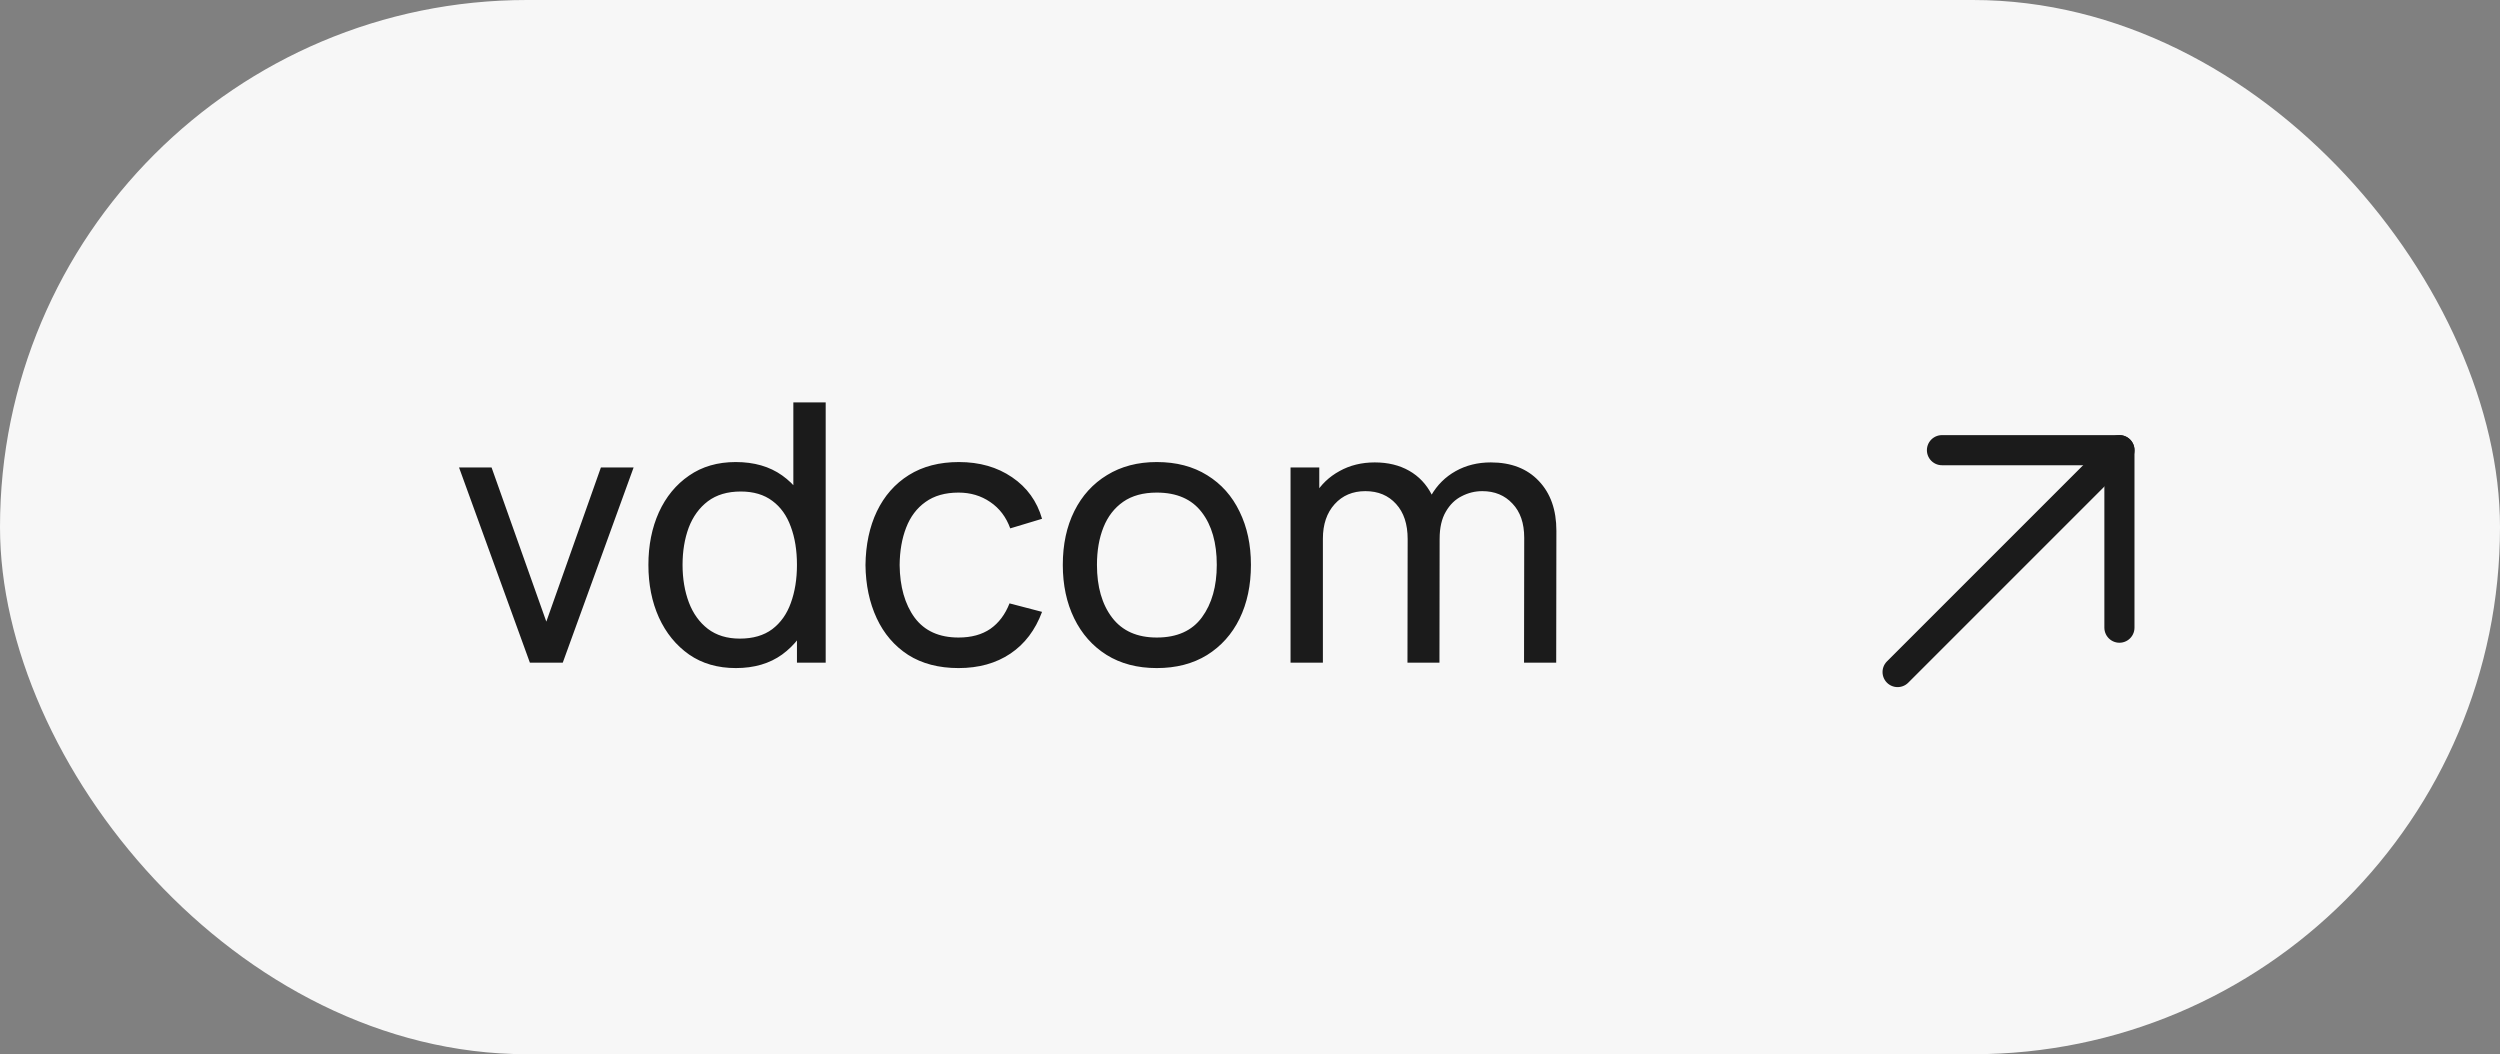
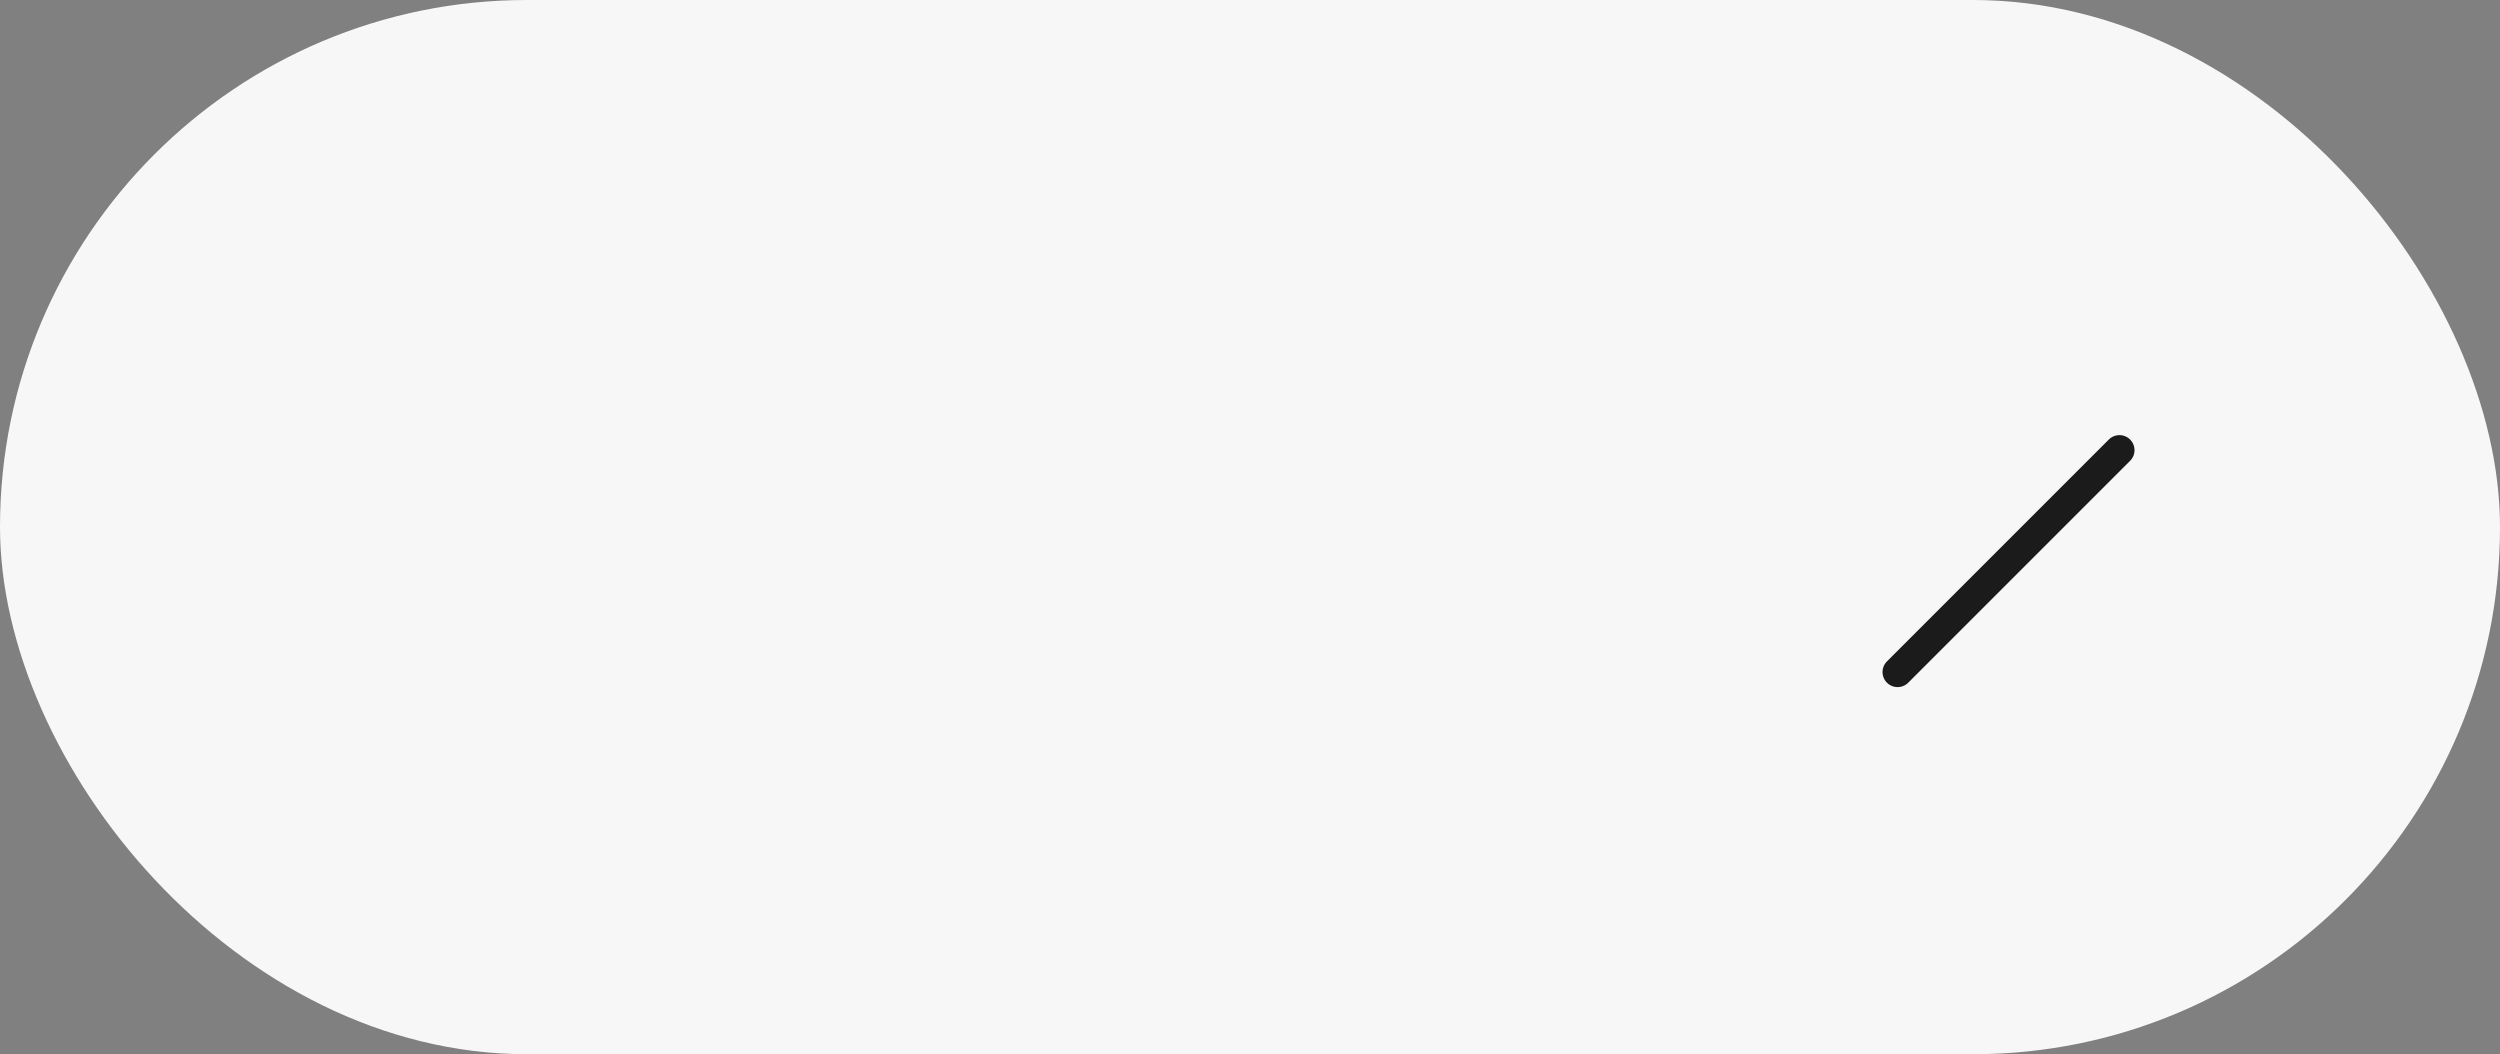
<svg xmlns="http://www.w3.org/2000/svg" width="83" height="35" viewBox="0 0 83 35" fill="none">
  <rect x="0" y="0" width="83" height="35" fill="#808080" stroke="none" />
  <rect width="83" height="35" rx="17.5" fill="#F7F7F7" />
-   <path d="M17.592 22L15.24 15.52H16.32L18.138 20.638L19.95 15.52H21.036L18.684 22H17.592ZM24.431 22.18C23.827 22.18 23.309 22.03 22.877 21.73C22.445 21.426 22.111 21.016 21.875 20.5C21.643 19.984 21.527 19.402 21.527 18.754C21.527 18.106 21.643 17.524 21.875 17.008C22.111 16.492 22.445 16.086 22.877 15.79C23.309 15.49 23.825 15.34 24.425 15.34C25.037 15.34 25.551 15.488 25.967 15.784C26.383 16.08 26.697 16.486 26.909 17.002C27.125 17.518 27.233 18.102 27.233 18.754C27.233 19.398 27.125 19.98 26.909 20.5C26.697 21.016 26.383 21.426 25.967 21.73C25.551 22.03 25.039 22.18 24.431 22.18ZM24.563 21.202C24.999 21.202 25.357 21.098 25.637 20.89C25.917 20.678 26.123 20.388 26.255 20.02C26.391 19.648 26.459 19.226 26.459 18.754C26.459 18.274 26.391 17.852 26.255 17.488C26.123 17.12 25.919 16.834 25.643 16.63C25.367 16.422 25.017 16.318 24.593 16.318C24.153 16.318 23.789 16.426 23.501 16.642C23.217 16.858 23.005 17.15 22.865 17.518C22.729 17.886 22.661 18.298 22.661 18.754C22.661 19.214 22.731 19.63 22.871 20.002C23.011 20.37 23.221 20.662 23.501 20.878C23.785 21.094 24.139 21.202 24.563 21.202ZM26.459 22V17.23H26.339V13.36H27.413V22H26.459ZM31.824 22.18C31.168 22.18 30.61 22.034 30.15 21.742C29.694 21.446 29.346 21.04 29.106 20.524C28.866 20.008 28.742 19.42 28.734 18.76C28.742 18.084 28.868 17.49 29.112 16.978C29.36 16.462 29.714 16.06 30.174 15.772C30.634 15.484 31.188 15.34 31.836 15.34C32.52 15.34 33.108 15.508 33.6 15.844C34.096 16.18 34.428 16.64 34.596 17.224L33.54 17.542C33.404 17.166 33.182 16.874 32.874 16.666C32.57 16.458 32.22 16.354 31.824 16.354C31.38 16.354 31.014 16.458 30.726 16.666C30.438 16.87 30.224 17.154 30.084 17.518C29.944 17.878 29.872 18.292 29.868 18.76C29.876 19.48 30.042 20.062 30.366 20.506C30.694 20.946 31.18 21.166 31.824 21.166C32.248 21.166 32.6 21.07 32.88 20.878C33.16 20.682 33.372 20.4 33.516 20.032L34.596 20.314C34.372 20.918 34.022 21.38 33.546 21.7C33.07 22.02 32.496 22.18 31.824 22.18ZM38.405 22.18C37.761 22.18 37.205 22.034 36.737 21.742C36.273 21.45 35.915 21.046 35.663 20.53C35.411 20.014 35.285 19.422 35.285 18.754C35.285 18.074 35.413 17.478 35.669 16.966C35.925 16.454 36.287 16.056 36.755 15.772C37.223 15.484 37.773 15.34 38.405 15.34C39.053 15.34 39.611 15.486 40.079 15.778C40.547 16.066 40.905 16.468 41.153 16.984C41.405 17.496 41.531 18.086 41.531 18.754C41.531 19.43 41.405 20.026 41.153 20.542C40.901 21.054 40.541 21.456 40.073 21.748C39.605 22.036 39.049 22.18 38.405 22.18ZM38.405 21.166C39.077 21.166 39.577 20.942 39.905 20.494C40.233 20.046 40.397 19.466 40.397 18.754C40.397 18.022 40.231 17.44 39.899 17.008C39.567 16.572 39.069 16.354 38.405 16.354C37.953 16.354 37.581 16.456 37.289 16.66C36.997 16.864 36.779 17.146 36.635 17.506C36.491 17.866 36.419 18.282 36.419 18.754C36.419 19.482 36.587 20.066 36.923 20.506C37.259 20.946 37.753 21.166 38.405 21.166ZM50.598 22L50.604 17.854C50.604 17.37 50.474 16.992 50.214 16.72C49.958 16.444 49.624 16.306 49.212 16.306C48.972 16.306 48.744 16.362 48.528 16.474C48.312 16.582 48.136 16.754 48 16.99C47.864 17.222 47.796 17.52 47.796 17.884L47.232 17.656C47.224 17.196 47.318 16.794 47.514 16.45C47.714 16.102 47.986 15.832 48.33 15.64C48.674 15.448 49.062 15.352 49.494 15.352C50.17 15.352 50.702 15.558 51.09 15.97C51.478 16.378 51.672 16.928 51.672 17.62L51.666 22H50.598ZM42.846 22V15.52H43.8V17.254H43.92V22H42.846ZM46.728 22L46.734 17.896C46.734 17.4 46.606 17.012 46.35 16.732C46.094 16.448 45.754 16.306 45.33 16.306C44.91 16.306 44.57 16.45 44.31 16.738C44.05 17.026 43.92 17.408 43.92 17.884L43.356 17.548C43.356 17.128 43.456 16.752 43.656 16.42C43.856 16.088 44.128 15.828 44.472 15.64C44.816 15.448 45.206 15.352 45.642 15.352C46.078 15.352 46.458 15.444 46.782 15.628C47.106 15.812 47.356 16.076 47.532 16.42C47.708 16.76 47.796 17.166 47.796 17.638L47.79 22H46.728Z" fill="#1B1B1B" />
  <path d="M63 22.312L70.366 14.946" stroke="#1B1B1B" stroke-linecap="round" stroke-linejoin="round" />
-   <path d="M64.473 14.946H70.365V20.839" stroke="#1B1B1B" stroke-linecap="round" stroke-linejoin="round" />
</svg>